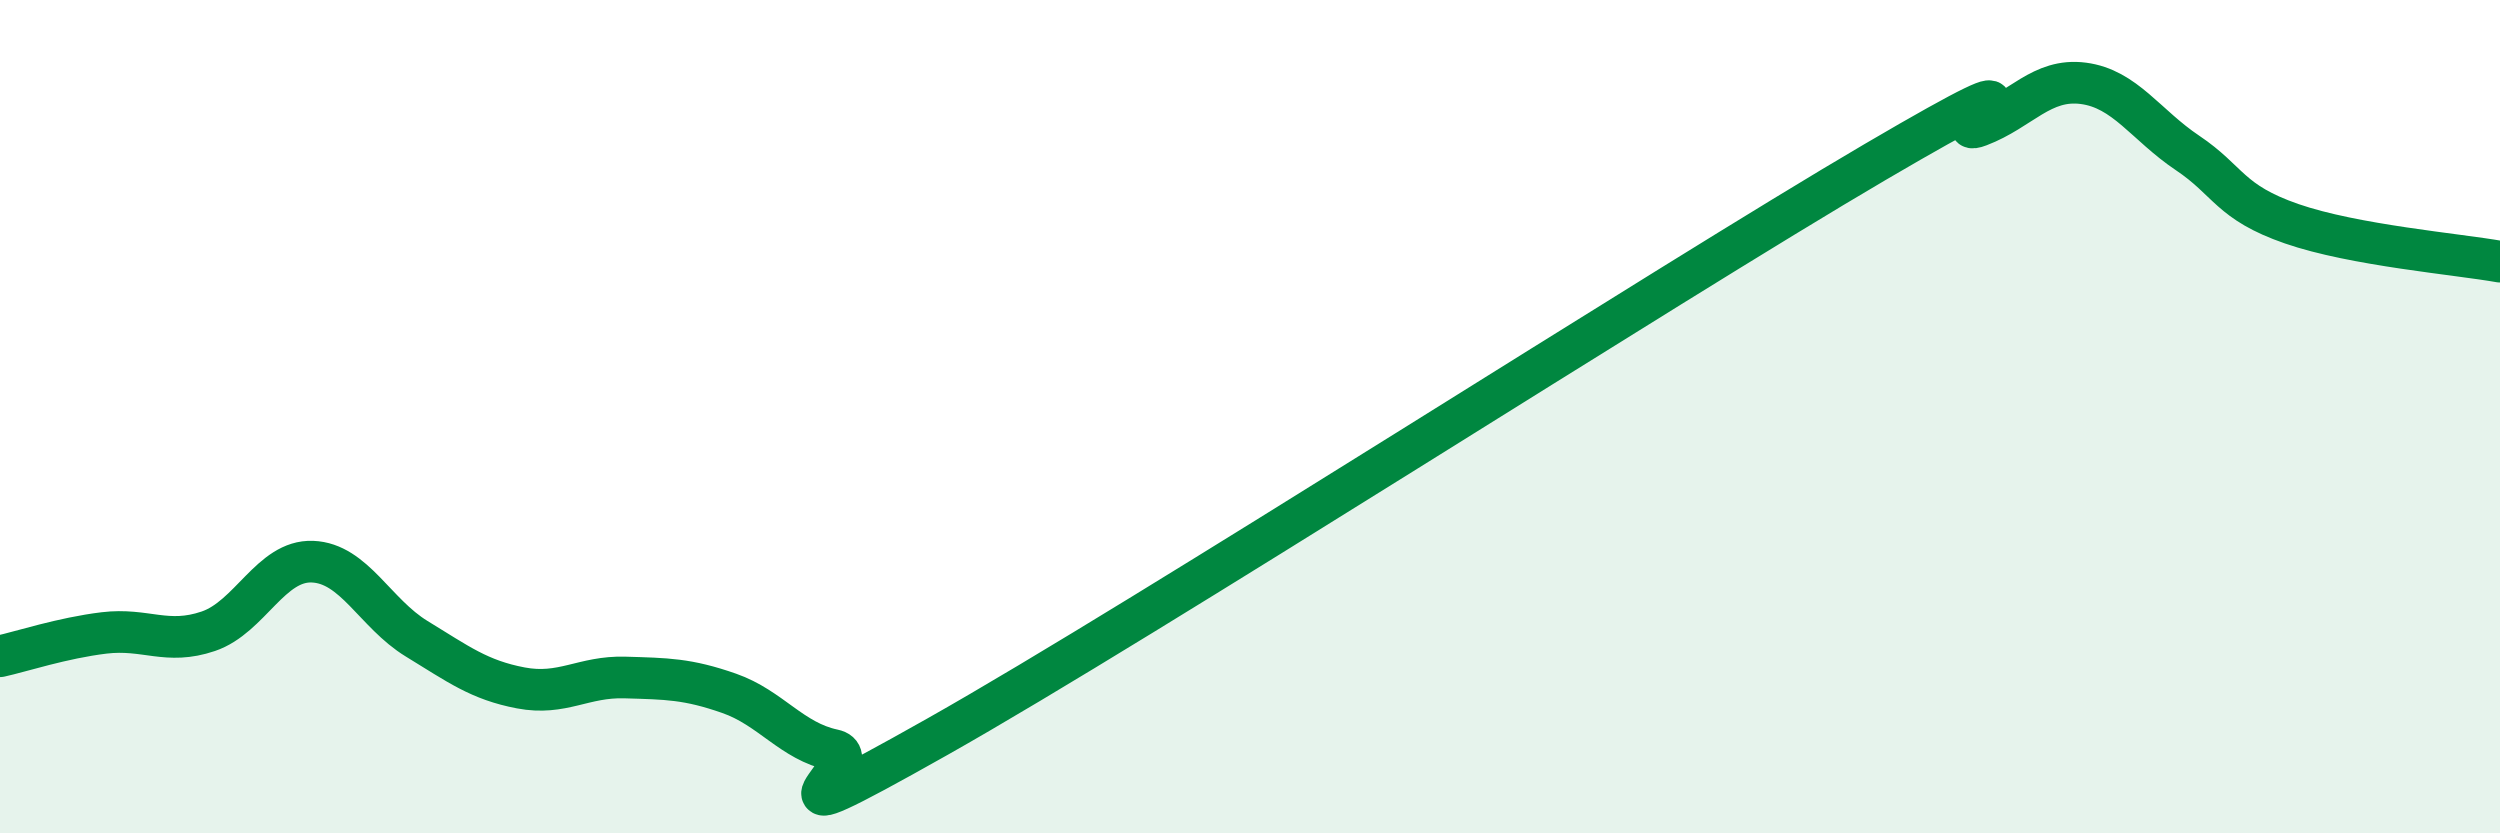
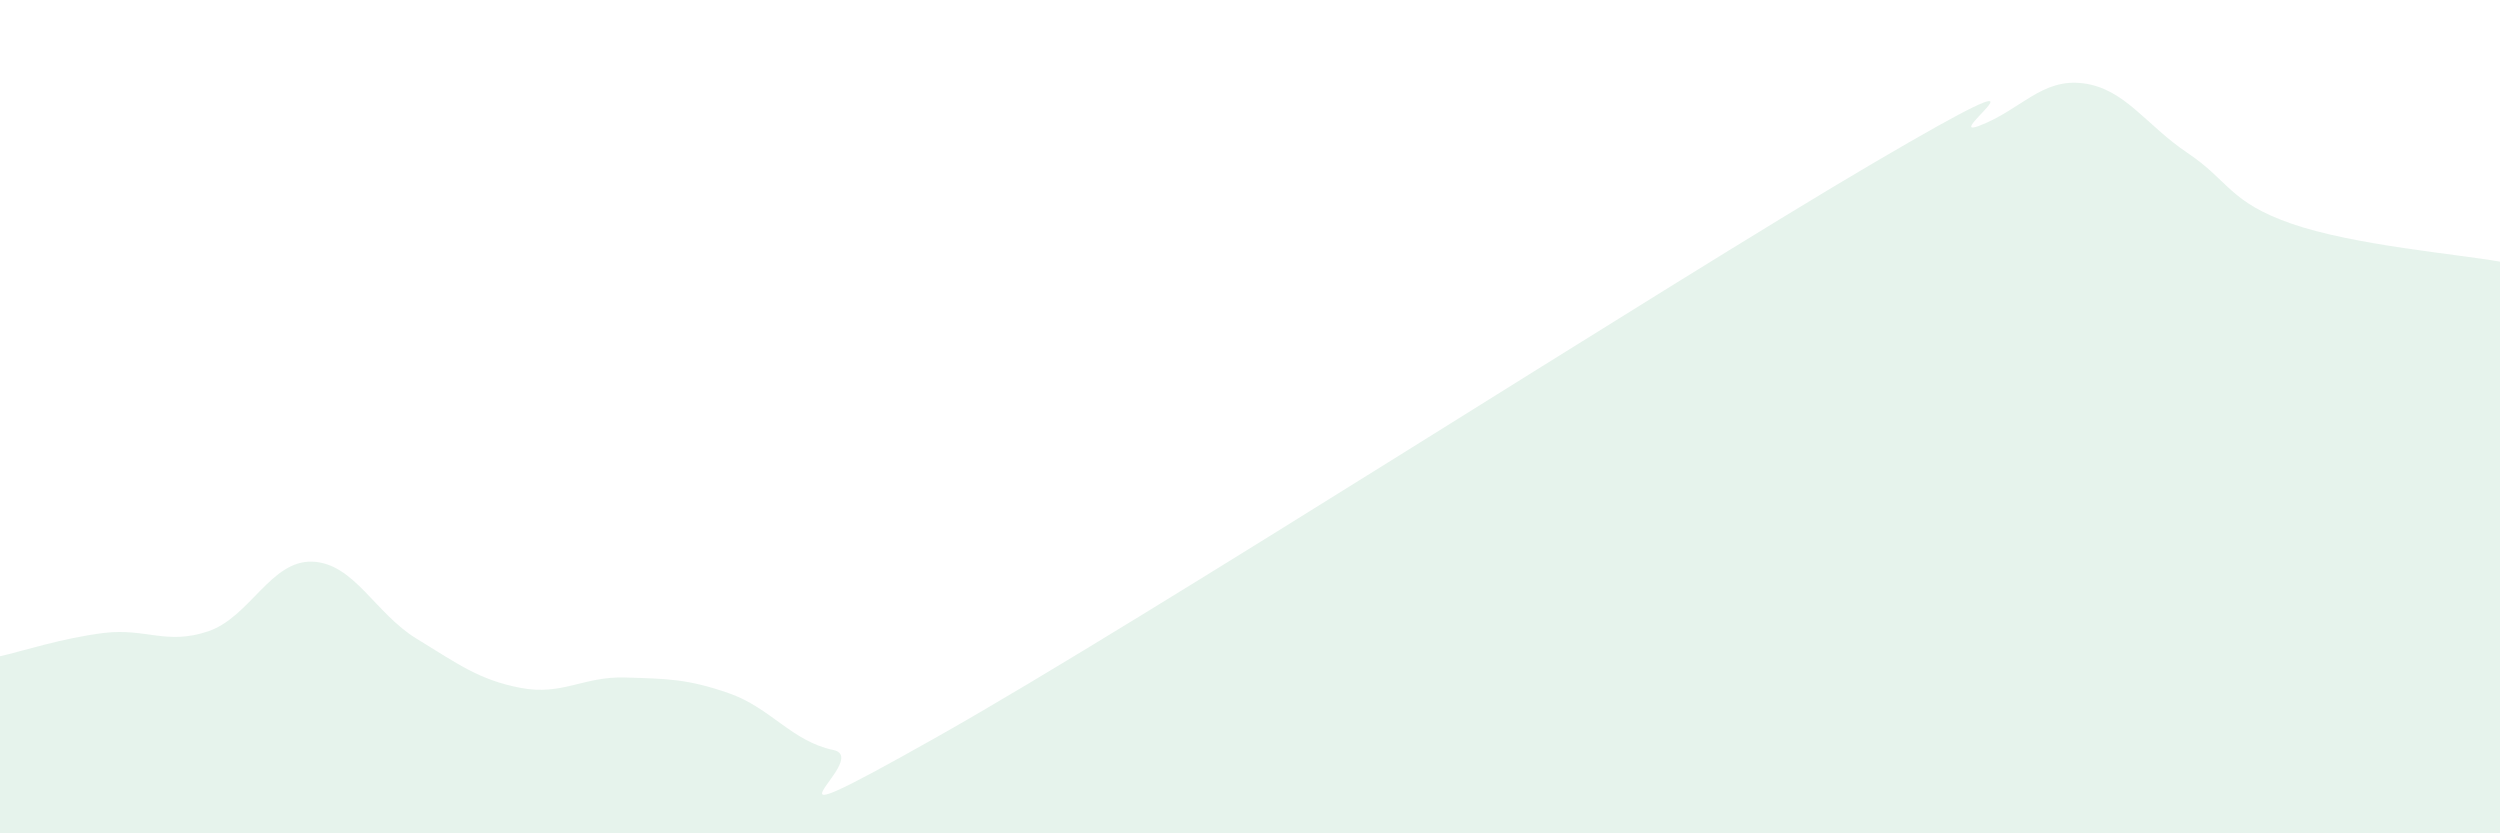
<svg xmlns="http://www.w3.org/2000/svg" width="60" height="20" viewBox="0 0 60 20">
  <path d="M 0,15.75 C 0.5,15.64 1.5,15.31 2.5,15.19 C 3.5,15.07 4,15.49 5,15.15 C 6,14.81 6.5,13.44 7.5,13.48 C 8.5,13.52 9,14.72 10,15.33 C 11,15.94 11.5,16.32 12.5,16.51 C 13.5,16.7 14,16.23 15,16.26 C 16,16.29 16.5,16.29 17.5,16.64 C 18.5,16.99 19,17.79 20,18 C 21,18.21 17.5,20.5 22.5,17.68 C 27.5,14.86 40,6.82 45,3.89 C 50,0.96 46.5,3.4 47.5,3.02 C 48.5,2.64 49,1.87 50,2 C 51,2.13 51.5,3 52.5,3.67 C 53.5,4.34 53.5,4.85 55,5.37 C 56.5,5.89 59,6.1 60,6.28L60 20L0 20Z" fill="#008740" opacity="0.1" stroke-linecap="round" stroke-linejoin="round" />
-   <path d="M 0,15.75 C 0.5,15.64 1.5,15.31 2.5,15.19 C 3.5,15.07 4,15.49 5,15.15 C 6,14.81 6.5,13.44 7.5,13.48 C 8.5,13.52 9,14.72 10,15.33 C 11,15.94 11.5,16.32 12.5,16.51 C 13.5,16.7 14,16.23 15,16.26 C 16,16.29 16.5,16.29 17.5,16.64 C 18.5,16.99 19,17.79 20,18 C 21,18.21 17.5,20.5 22.5,17.68 C 27.5,14.86 40,6.82 45,3.89 C 50,0.96 46.5,3.4 47.5,3.02 C 48.5,2.64 49,1.87 50,2 C 51,2.13 51.5,3 52.5,3.67 C 53.5,4.34 53.5,4.85 55,5.37 C 56.5,5.89 59,6.1 60,6.28" stroke="#008740" stroke-width="1" fill="none" stroke-linecap="round" stroke-linejoin="round" />
</svg>